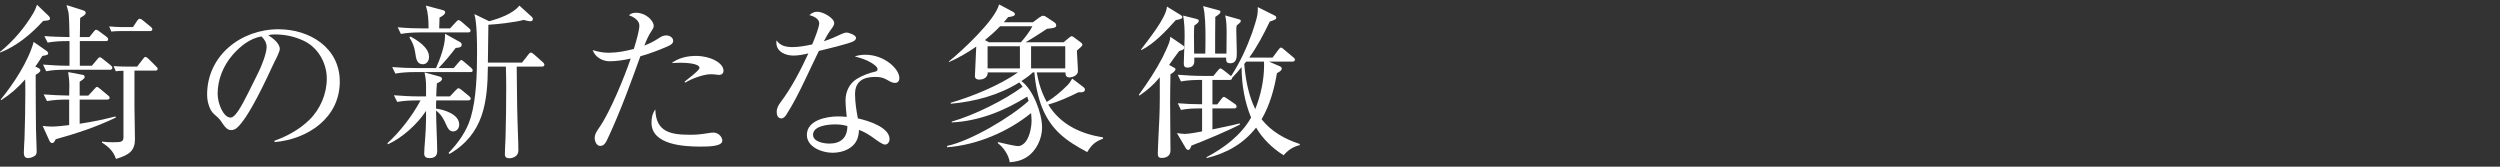
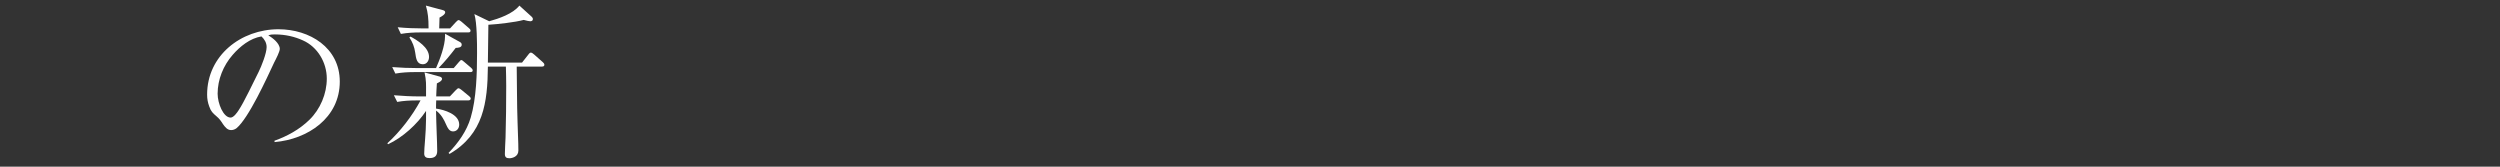
<svg xmlns="http://www.w3.org/2000/svg" id="_画像" viewBox="0 0 600 40">
  <rect x="0" y="0" width="600" height="40" fill="#333333" stroke="none" />
  <defs>
    <style>.cls-1{fill:#fff;stroke-width:0px;}</style>
  </defs>
-   <path class="cls-1" d="M11.64,3.78c.16.16.36.4.36.68,0,.4-.48.48-1.64.56C7.48,8.18,4.08,11.02.04,12.62l-.04-.16c3.2-2.6,5.92-5.8,8-9.32.4-.68.64-1.28.88-2l2.76,2.64ZM9,16.22c.28.12.68.32.68.68,0,.44-.76.84-1.12,1.04,0,4.4.04,8.84.08,13.2,0,.72.16,4.2.16,5,0,.4,0,.84-.28,1.12-.44.4-1.2.68-1.8.68-.8,0-1-.6-1-1.28,0-.76.12-2.52.16-3.4.12-3.68.2-7.32.2-11,0-1.08,0-2.16-.04-3.2-1.76,2-3.48,3.52-5.72,4.96l-.16-.12c3.08-3.76,6.64-9.16,7.92-13.84l2.92,2.04c.36.24.56.44.56.68,0,.36-.32.48-1.4.64-.52.88-1.08,1.72-1.68,2.56l.52.24ZM16,23.9c-1.6,0-3.16.08-4.72.36l-.8-1.6c2.04.16,4.08.24,6.12.28,0-.84.04-1.68.04-2.48,0-1.12-.12-2.04-.28-3.16l3.36.64c.28.04.6.12.6.52,0,.32-.24.52-1.2,1.16v3.32h2.08l1.44-1.56c.4-.44.44-.52.64-.52s.52.28.72.44l1.88,1.56c.2.16.44.36.44.6,0,.36-.32.44-.64.44h-6.56v5.8c3.32-.52,5.32-.92,8.6-1.76l.08.28c-4.96,2.36-9.2,3.72-14.44,5.2-.28.64-.52.92-.84.92-.28,0-.52-.28-.64-.52l-1.64-3.6c.72.08,1.4.16,2.12.16,1.08,0,3.16-.2,4.24-.36v-6.12h-.6ZM21.44,8.9l1.04-1.28c.16-.2.36-.48.6-.48s.6.28.76.4l1.72,1.28c.2.16.4.36.4.64,0,.36-.32.4-.6.4h-6.2v5.92h2.88l1.32-1.56c.16-.2.36-.48.6-.48s.56.28.76.44l1.84,1.48c.24.2.4.4.4.64,0,.36-.32.44-.64.44h-10.52c-1.56,0-3.16.04-4.72.36l-.76-1.6c2.04.16,4.08.28,6.12.28h.24v-5.92h-.52c-1.6,0-3.16.08-4.72.36l-.8-1.56c2.04.16,4,.2,6.04.24-.04-1.32-.04-5-.28-6.08-.12-.52-.28-1.04-.44-1.6l3.92,1.24c.52.16.68.32.68.6,0,.4-.16.52-1.32,1.24-.04.8-.04,1.56-.04,2.32s-.04,1.52-.04,2.28h2.28ZM32.27,25.66c0,1.32.12,6.52.12,7.72,0,2.76-1.32,3.8-4.56,4.76-.6-1.84-1.76-2.92-3.36-3.92v-.24c.88.12,1.76.16,2.64.16,2,0,2.52-.08,2.52-1.24v-15.92c-.6,0-1.24.04-1.84.12l-.52-1.24c1,.08,2,.12,3.04.12h2.6l1.36-1.76c.32-.44.44-.56.64-.56.32,0,.92.64,1.16.88l1.36,1.36c.28.28.4.36.4.64,0,.36-.28.4-.6.4h-4.96v8.72ZM29.24,6.5h2.68l1-1.52c.16-.24.36-.48.64-.48s.64.32.84.48l1.76,1.44c.2.16.4.32.4.6,0,.36-.32.44-.6.44h-7.24c-.64,0-1.32.04-2,.12l-.52-1.24c1,.08,2.04.16,3.04.16Z" />
  <path class="cls-1" d="M65.87,33.78c3.12-1.12,5.96-2.68,8.36-5,2.64-2.56,4.2-6.28,4.2-9.92,0-3.84-2.2-7.6-5.72-9.16-1.92-.88-4.16-1.44-6.76-1.44-.6,0-1,0-1.56.24,1.04.56,2.76,1.92,2.76,3.24,0,.64-.88,2.36-1.36,3.28-1.76,3.76-6.12,13.36-9.04,15.76-.36.28-.84.44-1.28.44-.92,0-1.48-.76-1.96-1.44-.52-.8-.84-1.28-1.56-1.88-.88-.76-1.32-1.16-1.72-2.32-.36-.96-.52-1.84-.52-2.88,0-9.4,8.16-15.68,17.12-15.68,7.48,0,14.72,4.4,14.72,12.56,0,8.72-7.68,13.84-15.64,14.52l-.04-.32ZM55.83,13.18c-2.24,2.56-3.6,5.92-3.6,9.32,0,2.28,1.36,5.72,3.12,5.72.72,0,1.56-1.2,1.92-1.76,1.32-1.96,3.6-6.84,4.8-9.2.68-1.36,1.92-4.48,1.92-5.96,0-1.04-.52-1.88-1.24-2.56-2.72.44-5.16,2.4-6.92,4.44Z" />
  <path class="cls-1" d="M100.01,24.1c-1.56,0-3.16.08-4.68.36l-.8-1.6c2.04.16,4.08.28,6.16.28h1.56v-.84c0-2.04.08-2.88-.36-4.92l3.64,1c.28.08.56.24.56.56s-.32.64-1.24,1.08c-.08,1.04-.12,2.08-.16,3.12h3.28l1.36-1.44c.4-.4.56-.52.68-.52.24,0,.56.24.76.4l1.8,1.48c.2.16.4.36.4.6,0,.36-.36.44-.64.44h-7.64c-.04.64-.04,1.28-.04,1.96,2,.28,5.56,1.36,5.56,3.84,0,.88-.56,1.64-1.48,1.64s-1.32-.88-1.64-1.6c-.56-1.32-1.24-2.52-2.44-3.4,0,1.88.12,3.72.16,5.56.04,1.36.12,2.72.12,4.12,0,1.24-.64,1.72-1.88,1.72-.8,0-1.24-.32-1.24-1.08,0-.64.08-1.84.2-3.24.12-1.6.24-3.48.24-5.04v-1.96c-2.12,3.2-5.64,6.4-9.12,8l-.16-.24c3.08-2.8,6-6.6,7.96-10.28h-.92ZM108.89,16.34l1.2-1.4c.4-.48.48-.52.64-.52s.32.12.68.44l1.64,1.4c.2.16.4.4.4.64,0,.36-.32.4-.6.4h-13.24c-1.56,0-3.16.08-4.72.36l-.76-1.56c2.04.16,4.08.24,6.12.24h4.4c.92-2.08,2.16-5.36,2.16-7.64v-.6l3.6,2c.28.16.4.36.4.64,0,.64-.72.72-1.44.76-1.28,1.68-2.64,3.32-4.12,4.84h3.64ZM108.01,6.82l1.4-1.52c.32-.36.52-.48.68-.48.12,0,.36.12.68.4l1.76,1.52c.2.16.4.36.4.6,0,.36-.2.44-.6.44h-11.4c-1.56,0-3.16.08-4.72.36l-.76-1.6c2.04.2,4.08.28,6.12.28h1.28v-.36c0-1.8-.12-3.4-.64-5.12l4.04,1.08c.28.08.6.2.6.52,0,.56-.92,1.04-1.36,1.28-.04.88-.04,1.72-.08,2.6h2.6ZM102.97,13.66c0,.88-.52,1.76-1.48,1.76-1.44,0-1.64-1.32-1.84-2.8-.2-1.4-.64-2.48-1.4-3.64l.28-.2c1.76.96,4.44,2.64,4.44,4.88ZM125.29,15.02l1.48-1.88c.32-.44.48-.52.68-.52.12,0,.36.12.72.44l2.08,1.84c.2.16.4.4.4.64,0,.36-.28.44-.6.44h-6.04c.08,4.4.04,8.84.2,13.28.04,2.24.2,4.64.2,6.88,0,1.44-1.44,1.84-2.16,1.84-.76,0-1.08-.28-1.08-1.04,0-1.16.12-2.68.16-3.92.12-4.12.16-8.28.16-12.4,0-1.56-.04-3.12-.08-4.64h-4.32c-.08,8.64-1.04,16.2-9.2,20.96l-.24-.24c2.36-2.44,4.36-5.24,5.32-8.48,1.36-4.56,1.52-10.68,1.52-15.44,0-2.4,0-7.24-.64-9.4l3.56,1.72c2.32-.64,5.72-1.8,7.24-3.76l3,2.72c.12.12.24.32.24.52,0,.4-.32.52-.64.52-.24,0-.84-.12-1.56-.32-2.04.56-6.32,1.04-8.48,1.16-.04,3-.08,6.04-.12,9.08h8.2Z" />
-   <path class="cls-1" d="M153.45,6.14c0-1.28-1.44-2.12-2.52-2.48.56-.48,1.04-.6,1.76-.6,2.24,0,4.2,1.84,4.2,3.16,0,.4-.16.68-.52,1.2-.68,1.04-1.2,2.12-1.72,3.52,1.4-.56,2.28-1,3.56-1.84.56-.36,1-.6,1.72-.6.84,0,1.64.56,1.64,1.32,0,.68-.76,1.04-1.28,1.28-1.88.84-4.64,1.88-6.6,2.4-2.32,6.44-4.68,12.92-7.56,19.16-.72,1.56-1.08,2.36-2.08,2.36-.88,0-1.32-1.12-1.32-1.88,0-.96.48-1.64,1.28-2.8,2.52-3.72,5.88-11.92,7.36-16.28-1.64.36-3.36.64-5.08.64s-3.48-1-4.04-2.68c1.28.4,2.48.64,3.84.64,2.04,0,4.08-.4,6.04-.92.64-2.08,1.32-4.52,1.32-5.6ZM165.64,32.34c1.4,0,2.16-.04,4.72-.44.28-.04.6-.08.88-.08,1.16,0,2.12,1.04,2.12,1.92,0,1.4-3.2,1.44-5.24,1.44-3.84,0-11.76-.36-11.76-5.72,0-1.2.2-2.24.92-3.2.12,5.48,3.76,6.08,8.36,6.08ZM167.04,13.42c3.4,0,6.6,1.64,6.6,3.56,0,.68-.48,1-1.12,1-.16,0-.52-.04-1.04-.12-.36-.04-.76-.04-1-.04-1.64,0-4.64,1.12-6,2l-.2-.2c.6-.52,3.6-2.72,3.6-3.32,0-1.16-3.68-1.24-4.48-1.24s-1.48.04-2.2.08c1.64-1.24,3.76-1.72,5.84-1.72Z" />
-   <path class="cls-1" d="M196.61,5.58c0-1.12-1.44-1.72-2.36-1.96.6-.52,1.12-.8,1.92-.8,1.44,0,4.04,1.56,4.04,2.72,0,.52-.32.92-.76,1.52-.68.92-1.2,1.84-1.72,2.84,1.6-.52,2.68-1,4.2-1.72.36-.16.84-.36,1.24-.36.56,0,2.28.6,2.28,1.28,0,.36-.32.64-.6.8-1.08.6-6.8,1.96-8.32,2.32-1.16,2.36-2.24,4.72-3.36,7.04-1.36,2.84-2.76,5.64-4.48,8.32-.2.32-.64.84-1.16.84-.84,0-1.12-.8-1.12-1.52,0-.96.4-1.64.96-2.4,2.56-3.36,4.88-7.84,6.64-11.68-1.24.28-2.36.52-3.6.52-1.88,0-4.08-.92-4.08-3.08,0-.2,0-.4.04-.56.96,1.36,2.32,1.6,3.92,1.6,1.48,0,3.16-.32,4.64-.64.8-1.88,1.68-4.24,1.68-5.08ZM207.69,13.14c4.56,0,8.16,3.4,8.16,5.6,0,.64-.36,1.16-1.04,1.16-.64,0-1.28-.36-1.8-.68-1.04-.6-1.76-.76-2.96-.76-2.84,0-4.84,1.04-4.84,4.12,0,1.96.32,3.92.68,5.84,2.28.48,7.6,2.08,7.6,4.96,0,.64-.4,1.32-1.12,1.32-.52,0-1.64-.8-3.08-1.84-1.04-.72-1.92-1.24-3.12-1.68-.08,1.44-.4,2.76-1.52,3.8-1.28,1.2-3.16,1.68-4.88,1.68-2.48,0-6.12-1.36-6.12-4.28,0-3.56,4.76-4.44,7.48-4.44.72,0,1.4.04,2.08.12-.12-1.36-.28-2.68-.28-4.04,0-2,.92-3.96,2.64-5.04,1.16-.76,3-1.48,4.36-1.76.4-.08.68-.2.68-.64,0-.56-1-1.2-1.44-1.48-1.24-.76-2.64-1.2-4.04-1.56.88-.28,1.64-.4,2.56-.4ZM200.37,29.86c-1.56,0-5.24.32-5.24,2.48,0,1.72,2.64,2.12,3.92,2.12,2.72,0,4.32-1.4,4.32-4.2-1.08-.32-1.84-.4-3-.4Z" />
-   <path class="cls-1" d="M250.1,30.62c0,2.68-1.4,5.64-3.68,7.08-1.28.84-2.6,1.12-4.08,1.24-.24-1.72-1.48-3.56-2.88-4.6l.08-.24c1,.24,3.96.96,4.84.96.44,0,.84-.2,1.2-.48,1.48-1.08,2-4,2-5.72,0-.56-.08-1.12-.12-1.72-5.56,4.52-13.04,7.68-20.16,8.2v-.32c5.68-1.2,15.28-6.88,19.56-10.8-.12-.36-.2-.72-.32-1.04-5.44,3.4-11.64,5.92-18.12,6.2v-.2c5.24-1.48,12.64-5.12,17-8.36-.28-.44-.44-.68-.8-1.04-4.92,3.08-10.68,4.6-16.44,5.12v-.24c5.12-1.48,11.76-4.2,16.12-7.28h-7.24c0,1.24-1,1.72-2.08,1.72-.56,0-1-.24-1-.84,0-.2.28-6.44.32-7.08-2.08,1.44-4.24,2.72-6.56,3.72v-.16c3.2-2.6,11.08-9.88,12.04-13.68l3.32,1.76c.36.2.48.4.48.6,0,.44-.84.6-1.64.68-.32.44-.68.84-1.04,1.24h7l1.56-1.16c.4-.28.64-.4.88-.4.36,0,.72.24,1,.44l1.84,1.24c.24.16.32.52.32.68,0,.56-.92.64-2.2.76-1.6,1.04-3.52,2.32-5.16,3.24h9.12l1.12-.92c.32-.28.6-.52.8-.52.24,0,.44.16.6.28l1.56,1.16c.32.24.44.4.44.64,0,.12-.24.44-.84.92-.2.16-.4.36-.48.44.04,1.64.24,3.92.24,4.96,0,.96-1.24,1.48-2.04,1.48s-.96-.56-.96-1.2h-6.88c.44,2.52,1.16,4.84,2.4,7.08,1.76-1.04,3.36-2.4,4.92-3.96.48-.48.76-.88,1.2-1.64l2.68,2.04c.2.16.36.32.36.6,0,.48-.48.64-.84.64h-.72c-2.32,1.16-4.72,2.24-7.24,2.96,2.96,4.8,7.72,7,13.16,7.88l-.04.32c-1.84.64-2.8,1.56-3.76,3.2-5.04-2.68-8.6-5.2-10.84-10.68-1-2.52-1.64-5.72-1.84-8.44h-.4c-.72.72-1.84,1.52-2.72,2.08,2.8,2.04,4.96,7.72,4.96,11.16ZM247.78,6.3h-7.76c-1.12,1.2-2.36,2.28-3.64,3.32l.96.52h7.68c.92-1.04,2.12-2.56,2.76-3.84ZM244.78,11.1h-7.76v5.32h7.76v-5.32ZM247.46,16.42h8.2v-5.32h-8.2v5.32Z" />
-   <path class="cls-1" d="M273.47,22.94l-.16-.16c2.08-2.88,4.04-5.8,5.68-8.96.44-.88,1.28-2.68,1.6-3.56.2-.56.24-.92.28-1.44l3.04,2.08c.24.16.28.24.28.52,0,.44-.2.52-1.2.84-.84,1.08-1.6,2.2-2.4,3.32l1.16.64c.16.08.36.16.36.4,0,.48-.8.96-1.2,1.2-.04,2.28-.08,4.6-.08,6.88,0,3.8.08,8.48.08,11.44,0,1.24-.96,1.76-2.08,1.76-.76,0-.96-.32-.96-1.04,0-.96.12-2.96.16-4.04.16-3.04.32-6.08.32-9.12v-5.16c-1.48,1.8-2.96,3.08-4.88,4.4ZM283.39,3.62c.2.12.36.28.36.44,0,.4-.32.56-1.56.76-2.28,2.56-5.16,5.64-8.24,7.2l-.12-.12c1.72-2.32,6.08-7.6,6.24-10.32l3.32,2.04ZM307.06,15.86c.28.12.56.28.56.6,0,.4-.28.6-1.16,1.12-.64,3.84-1.72,7.68-3.68,11.04,2.28,2.92,5.64,4.8,9.12,5.92l.08.28c-1.6.36-2.84,1.2-3.92,2.44-2.72-1.72-4.96-3.88-6.6-6.64-3.08,3.92-7.04,6.12-11.84,7.32l-.08-.2c4.28-2.28,8.28-5.24,10.72-9.52-1.56-3.76-2.28-8-2.28-12.12-.72.88-1.48,1.76-2.28,2.6,0,.4-.28.48-.6.48h-4.12v5.88h1.16l1-1.32c.12-.16.36-.48.6-.48.16,0,.4.16.76.4l1.92,1.32c.28.2.36.4.36.6,0,.36-.32.44-.6.44h-5.2v5.04c2.16-.48,4.4-.88,6.52-1.44l.12.24c-2.6,1.4-8.88,4.04-11.68,5.08-.2.6-.4,1.04-.76,1.04-.2,0-.44-.16-.56-.36l-2.16-3.68c.64.08,1.32.2,1.92.2.88,0,3.16-.4,4.12-.6v-5.52h-.36c-1.56,0-3.16.04-4.72.36l-.76-1.6c1.92.16,3.88.24,5.84.24v-5.84h-.36c-1.56,0-3.16.08-4.72.36l-.76-1.6c2.04.16,4.08.28,6.12.28h2.44l1.08-1.32c.16-.2.4-.48.6-.48.16,0,.4.16.72.4l1.48,1.16c.16.12.2.16.36.28,2.08-3.16,3.76-6.8,5.04-10.36.36-1.04,1.04-3.12,1.24-4.16.08-.44.16-1.2.12-2.04l4,2c.24.12.44.24.44.52,0,.4-.24.52-1.56.96-1.44,3-2.96,5.92-4.92,8.64h5.6l1.4-1.88c.2-.28.4-.52.64-.52.2,0,.4.2.72.48l2.2,1.84c.2.16.4.28.4.6,0,.36-.32.44-.6.44h-5.64l2.52,1.08ZM289.27,12.86c.04-1.36.04-2.76.04-4.12,0-2.08-.04-5.4-.56-7.28l3.72,1c.28.08.44.16.44.4,0,.32-.36.6-1.24,1.2-.04,2.92-.04,5.88-.04,8.8h2.72c0-1.56.04-3.12.04-4.68,0-1.44,0-3.16-.36-4.48l3.28.92c.32.08.48.16.48.44,0,.24-.2.4-1,1.08-.08.48-.08.8-.08,1.28.04,1.32.12,4.2.12,5.2,0,1.12,0,2.56-1.6,2.56-.6,0-.96-.24-.96-.96v-.4h-7.64v.88c0,1.12-.72,1.52-1.68,1.52-.76,0-.84-.48-.84-1.12,0-1,.2-4.88.2-6.2,0-1.72-.04-3.48-.36-5.16l3.2.8c.28.08.56.16.56.44,0,.36-.32.64-1.08,1.16-.04.56-.08,1.36-.08,2.16,0,1.52.04,3.04.04,4.56h2.68ZM299.1,14.78c-.16.2-.32.4-.48.56.28,3.6,1.04,7.64,2.64,10.84,1.32-3.28,2.12-6.96,2.12-10.52,0-.28,0-.6-.04-.88h-4.24Z" />
</svg>